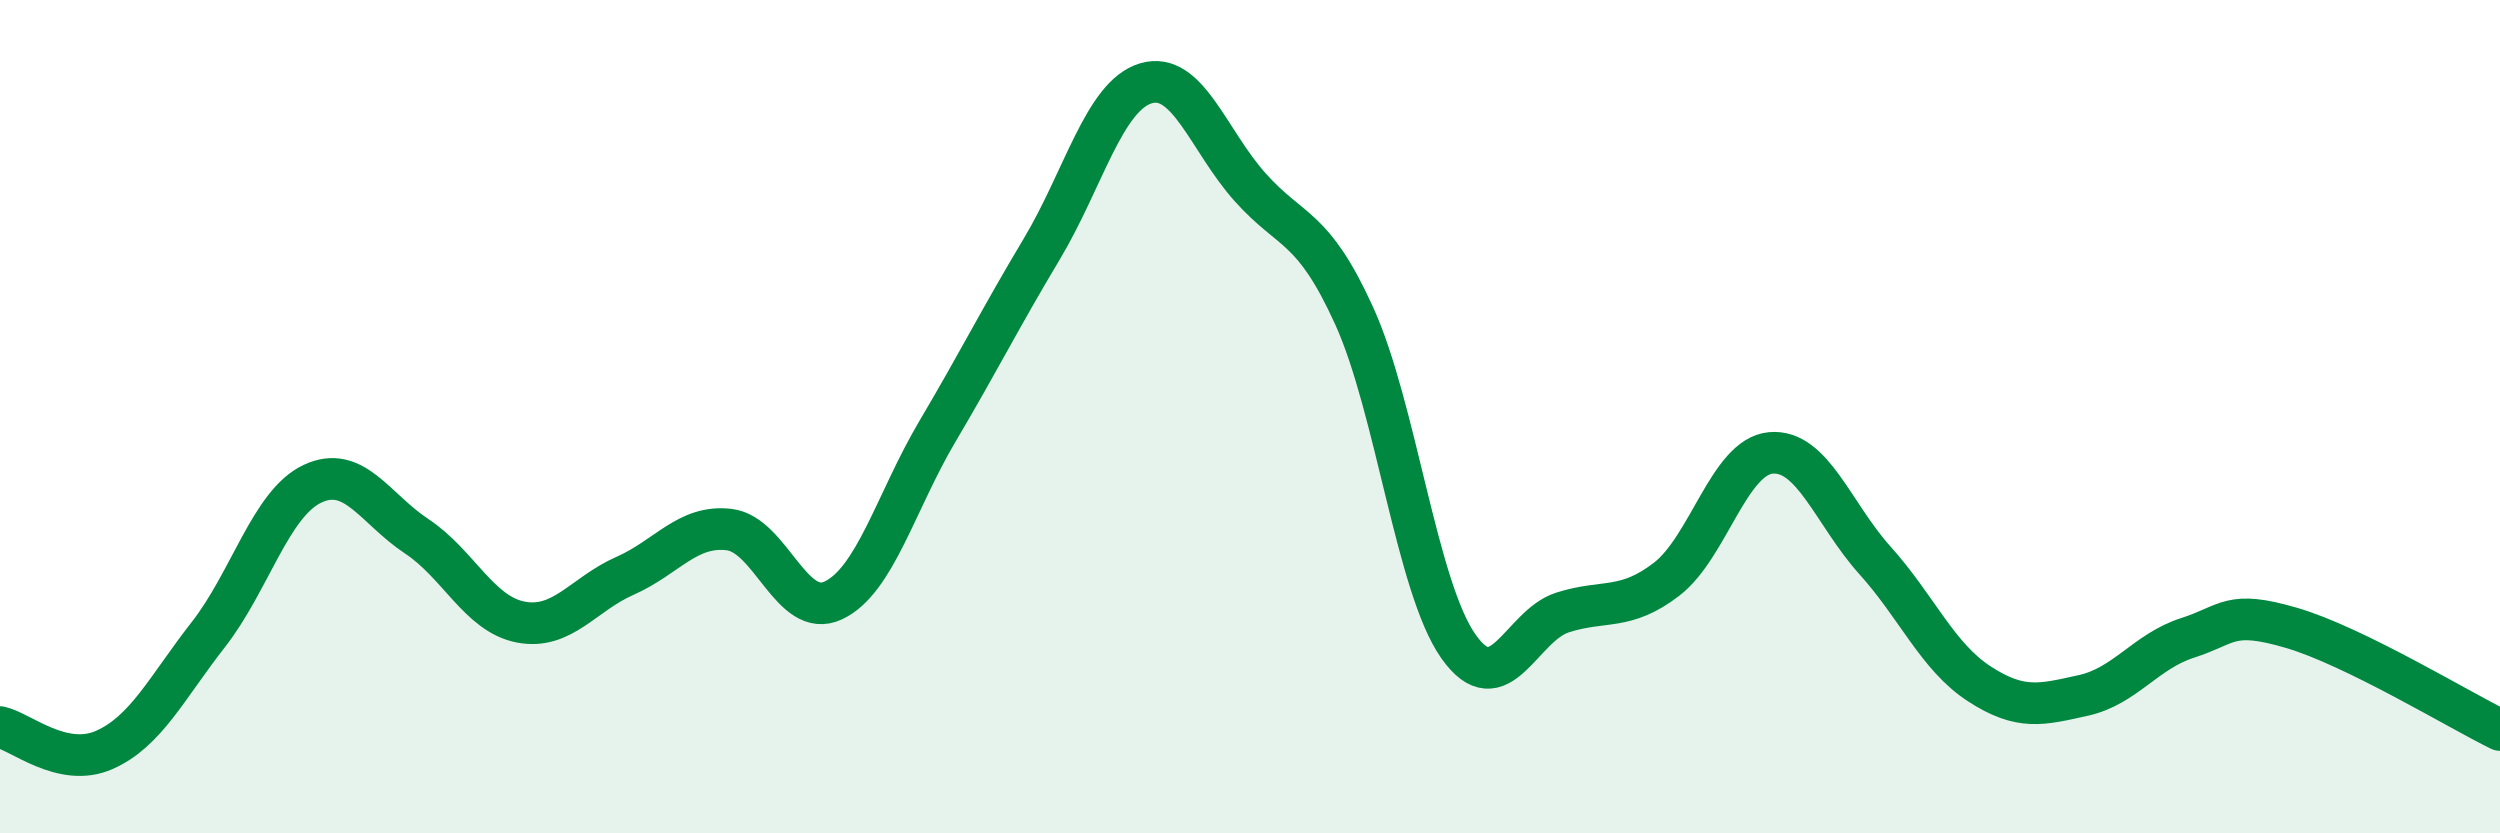
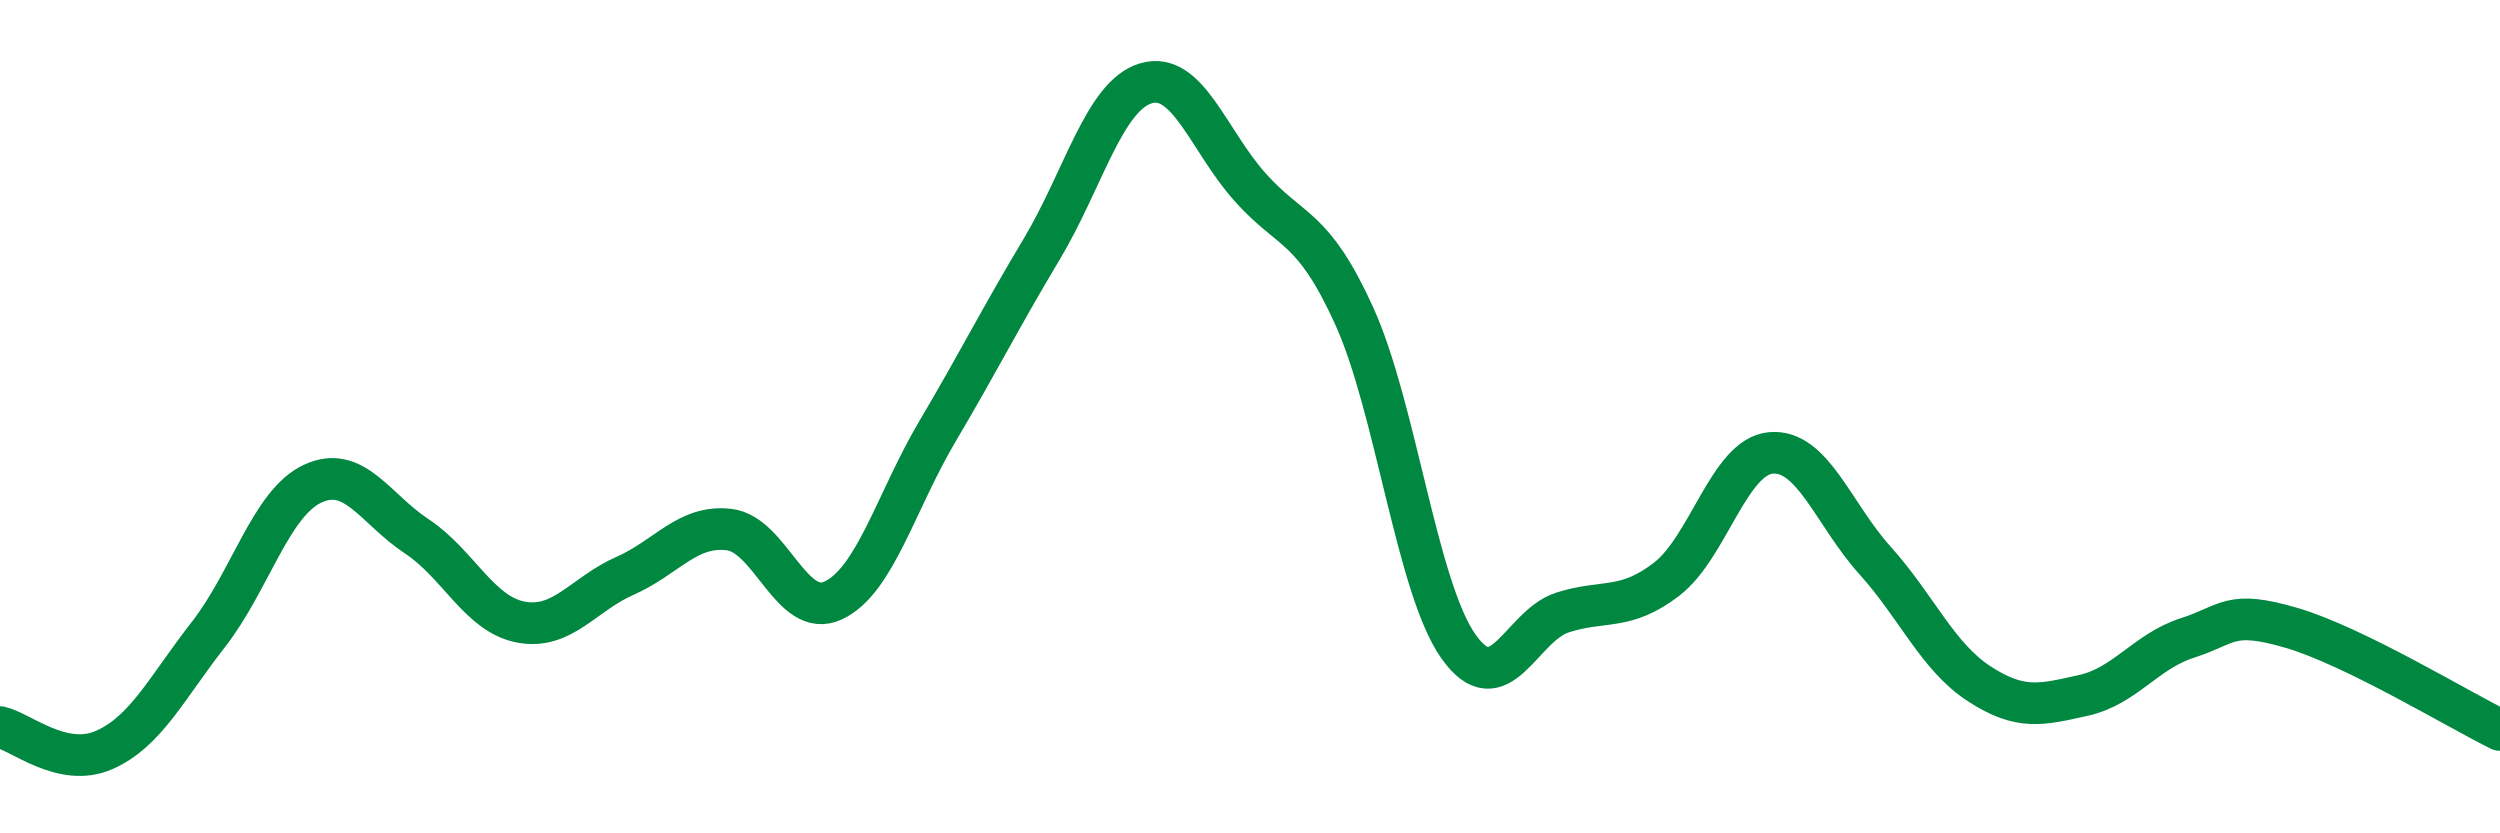
<svg xmlns="http://www.w3.org/2000/svg" width="60" height="20" viewBox="0 0 60 20">
-   <path d="M 0,17.45 C 0.5,17.56 1.5,18.44 2.5,18 C 3.5,17.56 4,16.51 5,15.23 C 6,13.95 6.5,12.08 7.5,11.61 C 8.5,11.14 9,12.21 10,12.87 C 11,13.53 11.5,14.74 12.5,14.93 C 13.5,15.12 14,14.26 15,13.82 C 16,13.38 16.5,12.59 17.5,12.71 C 18.5,12.83 19,14.88 20,14.41 C 21,13.94 21.5,12.04 22.5,10.35 C 23.5,8.66 24,7.65 25,5.98 C 26,4.31 26.5,2.3 27.5,2 C 28.5,1.7 29,3.37 30,4.49 C 31,5.61 31.5,5.38 32.5,7.58 C 33.5,9.78 34,14.09 35,15.51 C 36,16.93 36.5,15.02 37.5,14.7 C 38.5,14.38 39,14.67 40,13.9 C 41,13.13 41.5,10.96 42.5,10.87 C 43.5,10.78 44,12.34 45,13.45 C 46,14.56 46.5,15.76 47.5,16.41 C 48.5,17.06 49,16.91 50,16.69 C 51,16.47 51.5,15.63 52.5,15.31 C 53.5,14.99 53.5,14.63 55,15.07 C 56.5,15.51 59,17.03 60,17.52L60 20L0 20Z" fill="#008740" opacity="0.1" stroke-linecap="round" stroke-linejoin="round" />
  <path d="M 0,17.45 C 0.5,17.56 1.5,18.44 2.5,18 C 3.5,17.56 4,16.51 5,15.23 C 6,13.95 6.5,12.08 7.5,11.61 C 8.5,11.14 9,12.21 10,12.87 C 11,13.53 11.5,14.74 12.5,14.93 C 13.5,15.12 14,14.26 15,13.82 C 16,13.38 16.5,12.59 17.5,12.71 C 18.5,12.83 19,14.88 20,14.41 C 21,13.94 21.5,12.04 22.5,10.35 C 23.5,8.66 24,7.65 25,5.98 C 26,4.31 26.5,2.3 27.5,2 C 28.5,1.7 29,3.37 30,4.49 C 31,5.61 31.5,5.38 32.5,7.58 C 33.5,9.78 34,14.09 35,15.51 C 36,16.93 36.5,15.02 37.5,14.7 C 38.5,14.38 39,14.67 40,13.9 C 41,13.13 41.5,10.96 42.5,10.87 C 43.5,10.78 44,12.34 45,13.45 C 46,14.56 46.5,15.76 47.5,16.41 C 48.5,17.06 49,16.91 50,16.69 C 51,16.47 51.5,15.63 52.5,15.31 C 53.5,14.99 53.5,14.63 55,15.07 C 56.5,15.51 59,17.03 60,17.52" stroke="#008740" stroke-width="1" fill="none" stroke-linecap="round" stroke-linejoin="round" />
</svg>